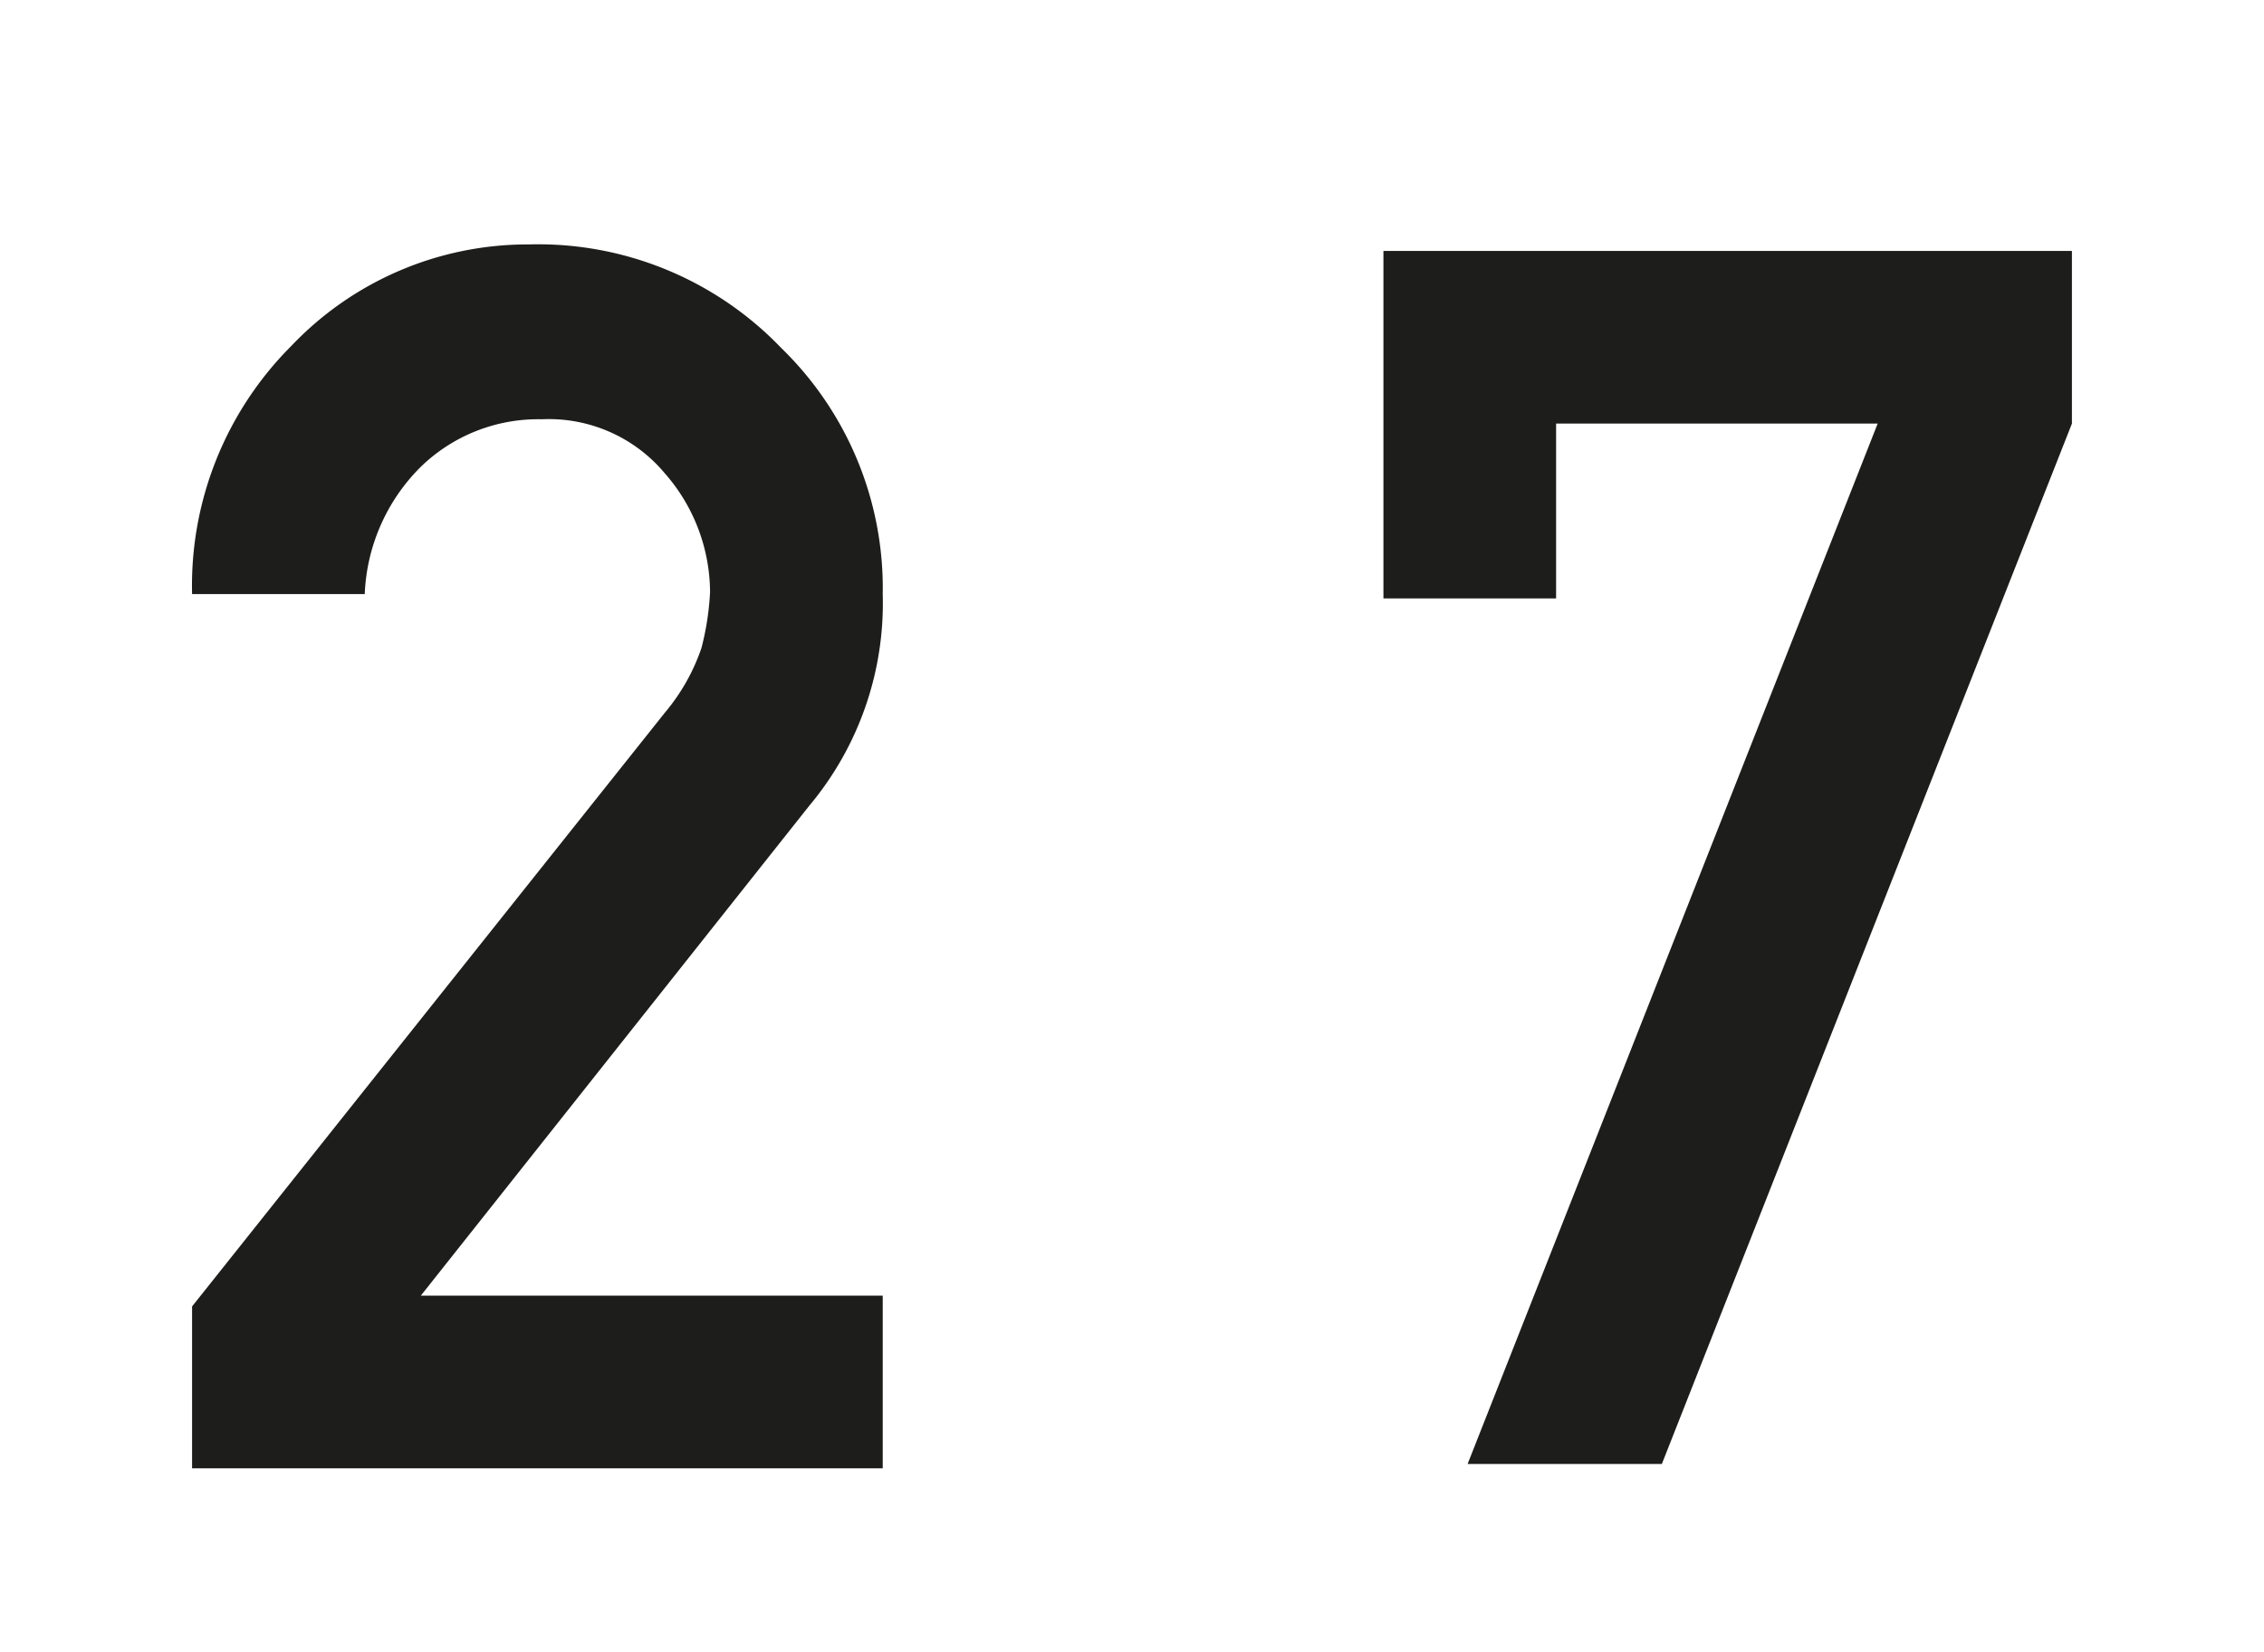
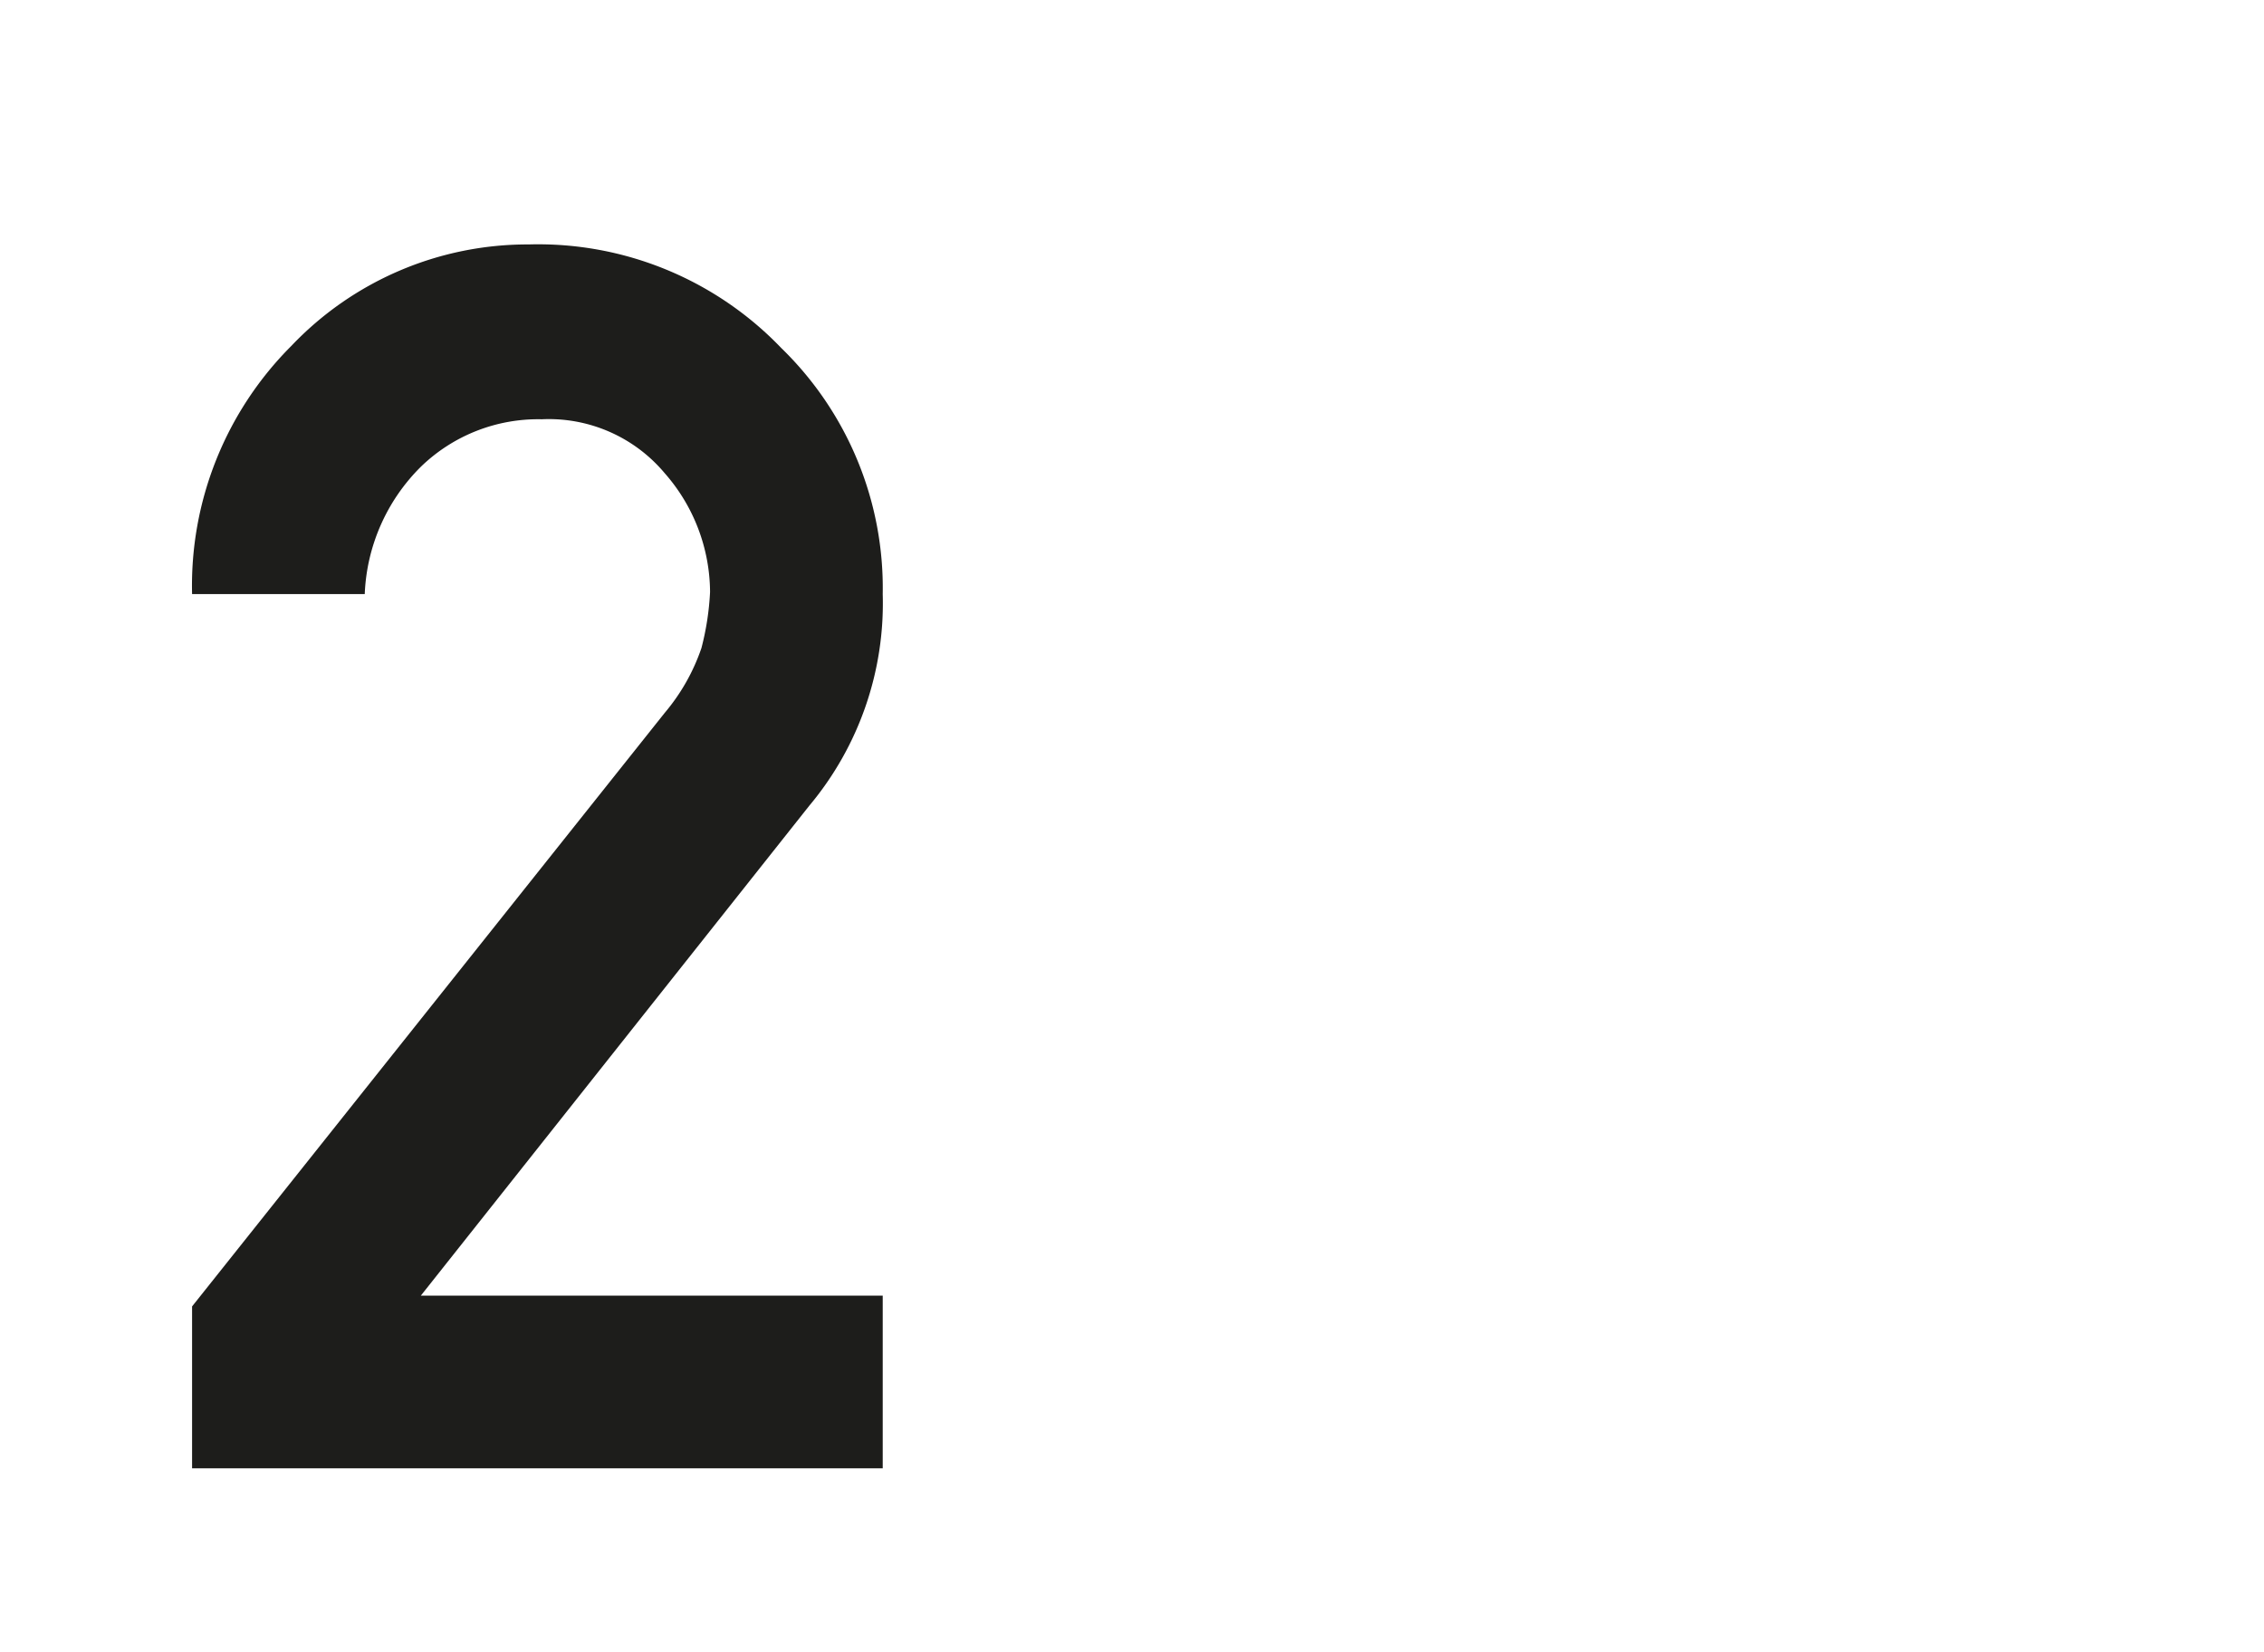
<svg xmlns="http://www.w3.org/2000/svg" id="Ebene_1" data-name="Ebene 1" width="37" height="27" viewBox="0 0 104.9 76.5">
  <defs>
    <style>
      .cls-1 {
        fill: #1d1d1b;
      }
    </style>
  </defs>
  <g>
    <path class="cls-1" d="M8.9,68V60.5L30.8,33a9.3,9.3,0,0,0,1.7-3,12.7,12.7,0,0,0,.4-2.6,8.4,8.4,0,0,0-2.1-5.5,7,7,0,0,0-5.7-2.5,7.8,7.8,0,0,0-5.6,2.2,8.8,8.8,0,0,0-2.6,5.9h-8A15.7,15.7,0,0,1,13.5,16a15.1,15.1,0,0,1,11-4.7,15.6,15.6,0,0,1,11.7,4.8,15.5,15.5,0,0,1,4.7,11.4,14.6,14.6,0,0,1-3.4,9.8L19.5,60H40.9v8Z" />
-     <path class="cls-1" d="M64.1,27.7V11.6H96v8L77,67.8H68L87,19.6H72.1v8.1Z" />
  </g>
</svg>